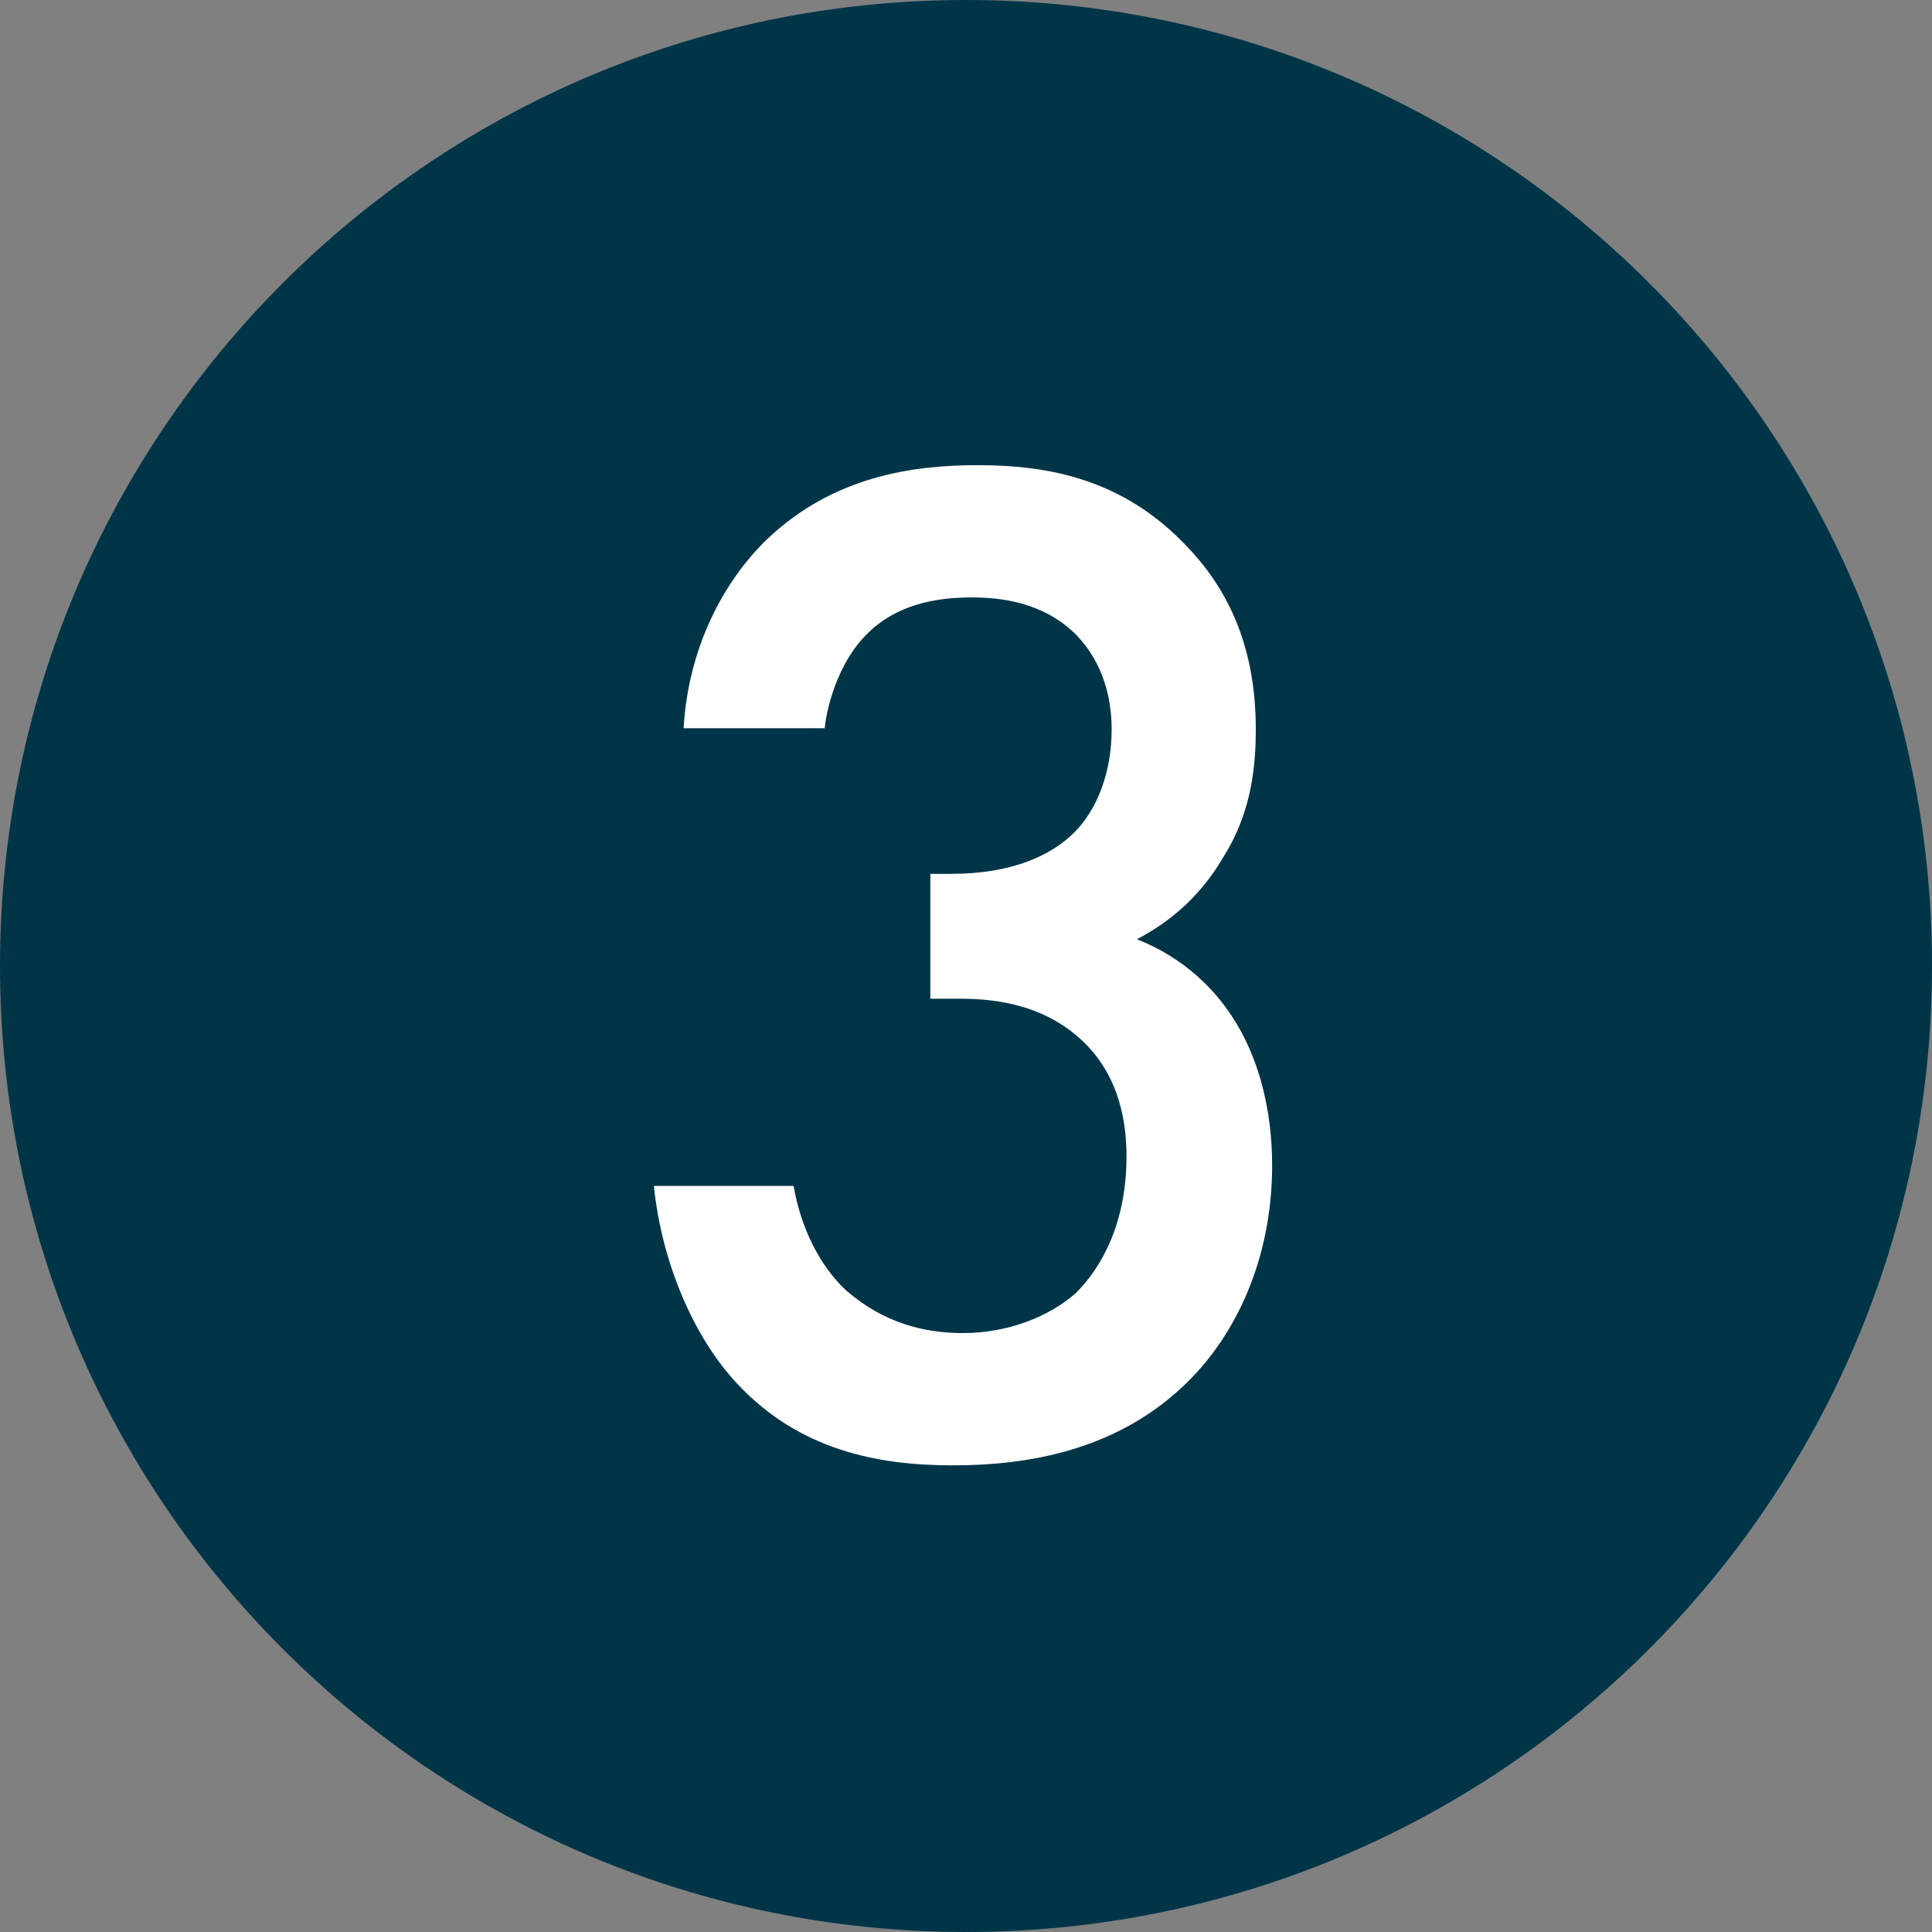
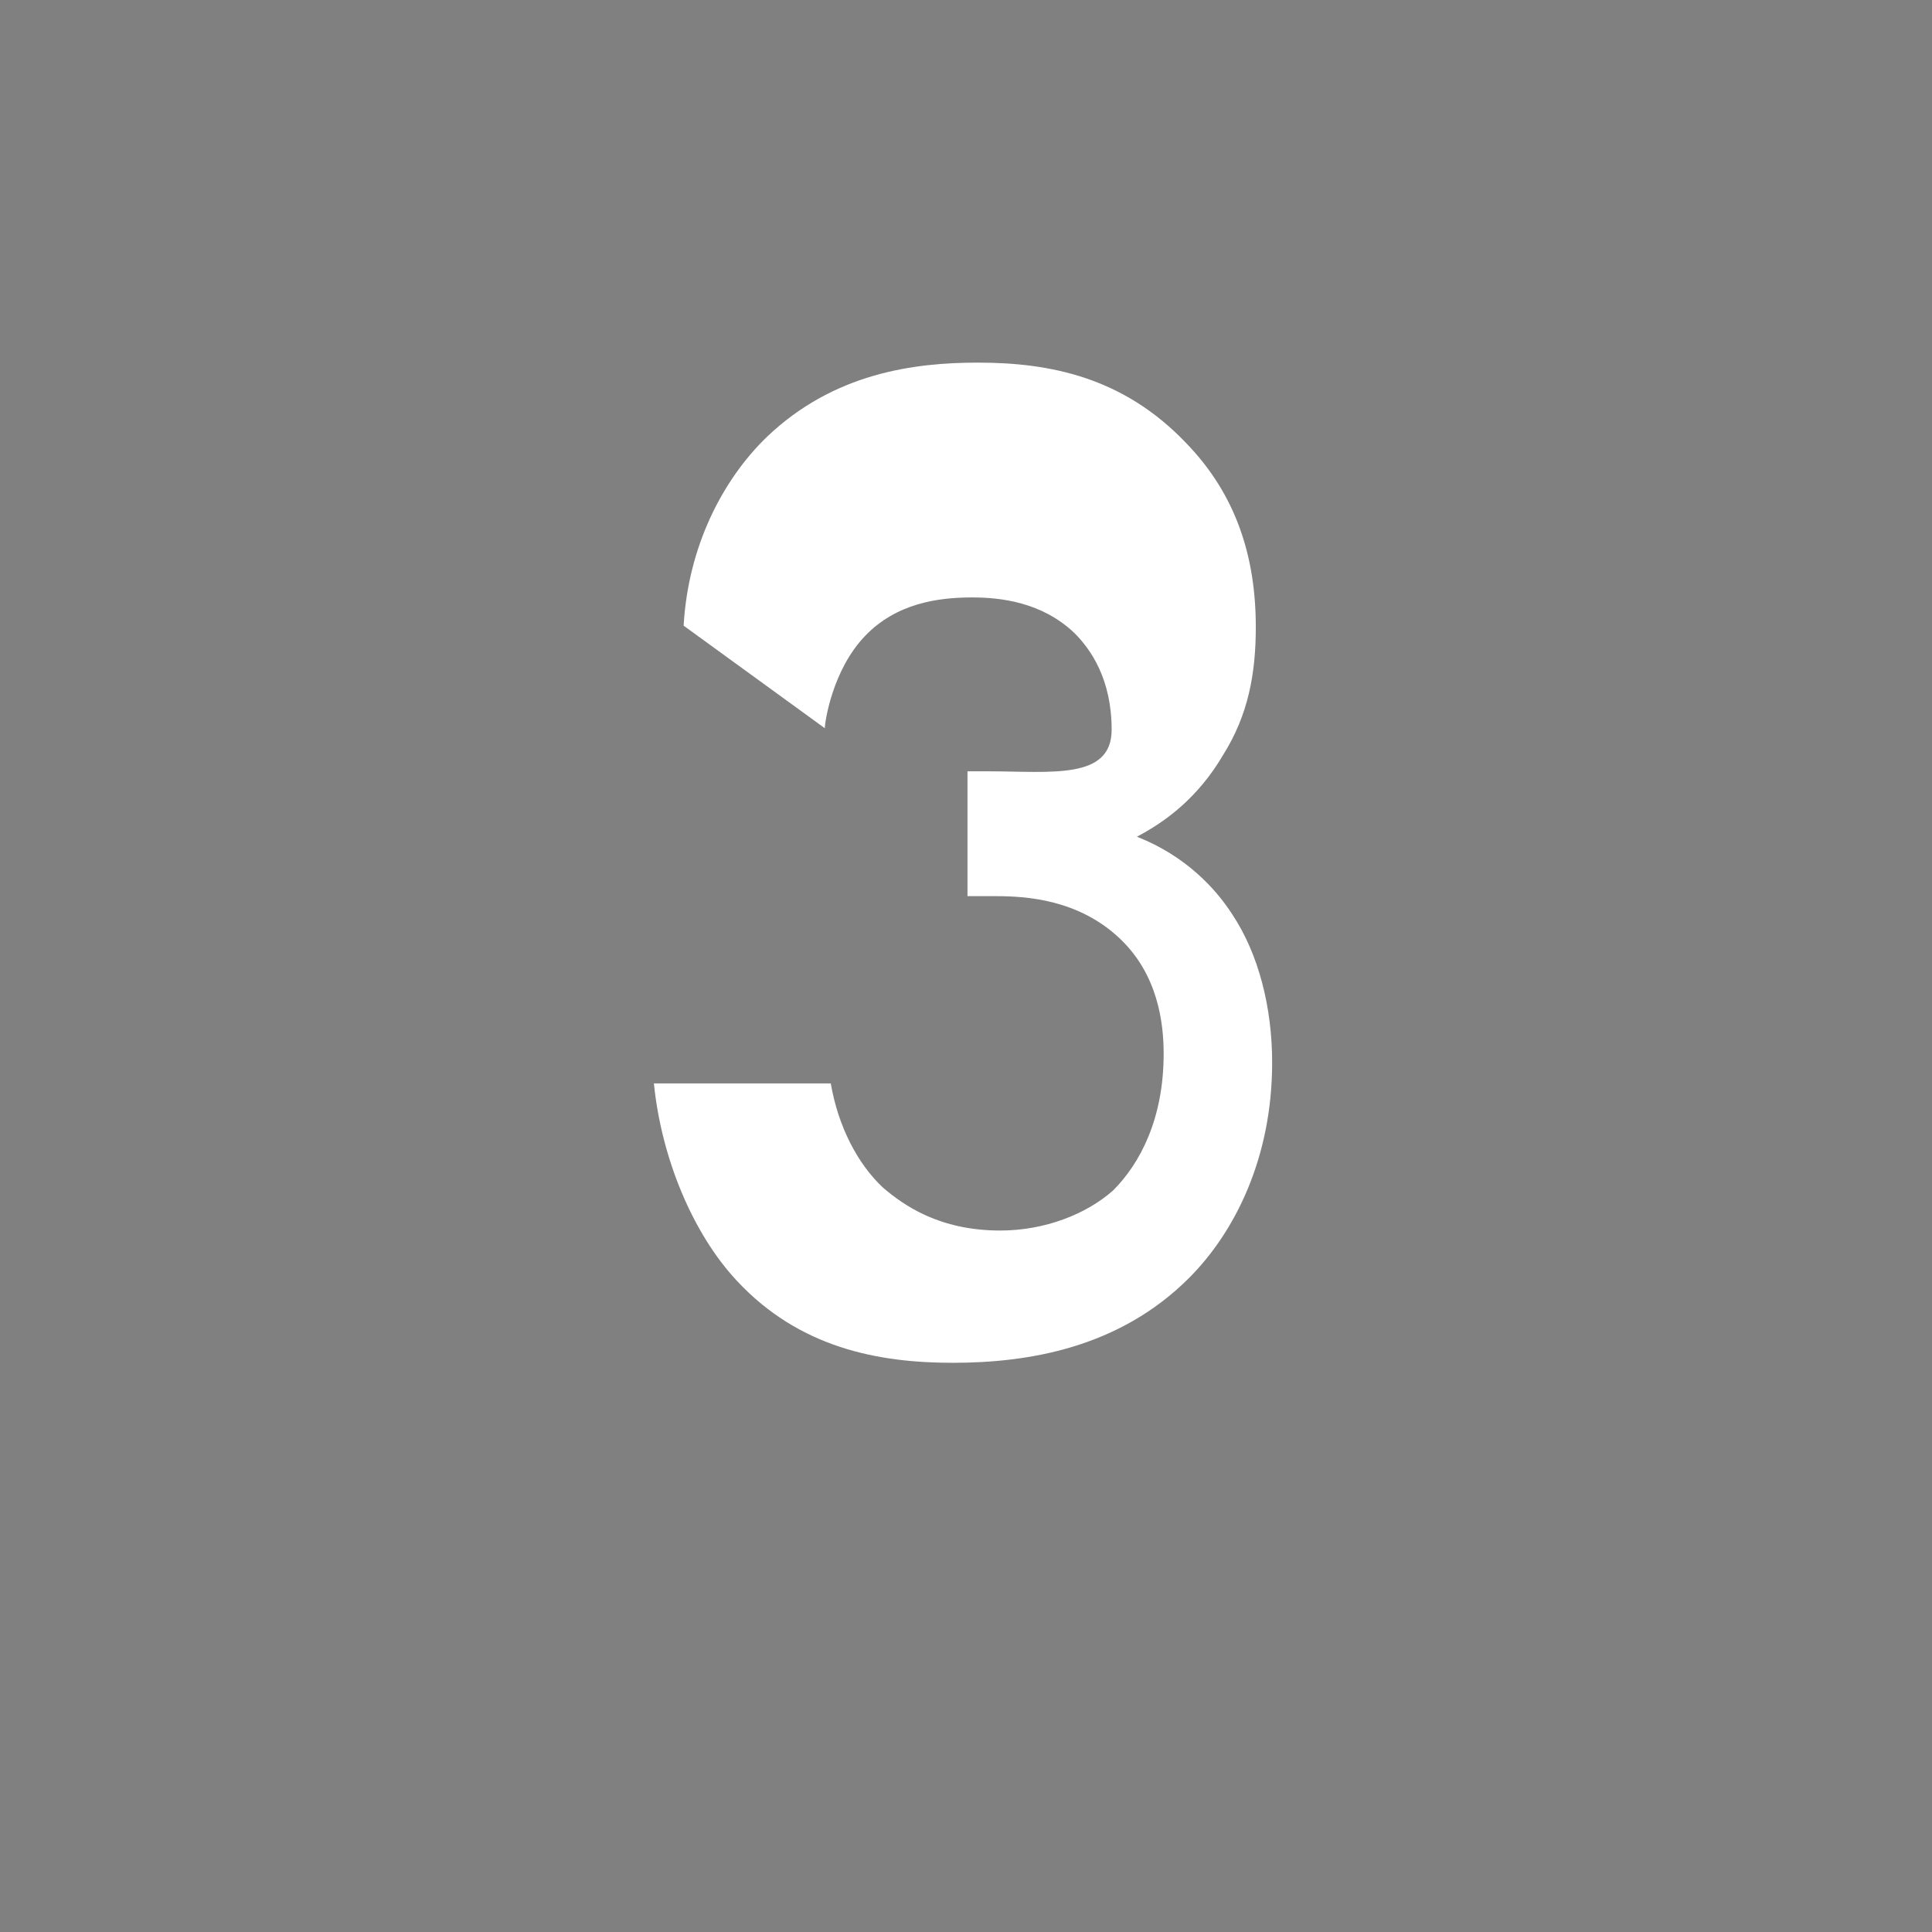
<svg xmlns="http://www.w3.org/2000/svg" version="1.1" id="Layer_1" x="0px" y="0px" viewBox="0 0 130 130" style="enable-background:new 0 0 130 130;" xml:space="preserve">
  <rect x="0" y="0" width="130" height="130" fill="#808080" stroke="none" />
  <style type="text/css">
	.st0{fill:#003548;}
	.st1{fill:#FFFFFF;}
</style>
  <g>
    <g>
      <g>
        <g>
          <g>
            <g>
              <g>
-                 <path class="st0" d="M65,130c35.9,0,65-29.1,65-65S100.9,0,65,0S0,29.1,0,65S29.1,130,65,130" />
-               </g>
+                 </g>
            </g>
            <g>
              <g>
-                 <path class="st1" d="M55.5,49c0-0.4,0.5-3.9,2.7-6.2c2.1-2.2,4.9-2.6,7.2-2.6c1.9,0,4.7,0.3,6.9,2.4c1.1,1.1,2.5,3.1,2.5,6.5         c0,2.9-1,5.4-2.5,6.9s-4.1,2.8-8.3,2.8h-1.4v8.4h1.9c2,0,5.6,0.2,8.4,2.9c2.5,2.4,2.9,5.6,2.9,7.7c0,4.4-1.6,7.4-3.4,9.2         c-1.8,1.6-4.6,2.7-7.6,2.7c-4.1,0-6.5-1.7-7.9-2.9c-1.7-1.6-3-4.1-3.5-7H44c0.5,5,2.6,10.1,5.6,13.3         c4.2,4.5,9.5,5.5,14.5,5.5c5.1,0,11.2-1,15.9-5.7c3.1-3.1,5.6-8.1,5.6-14.5c0-3.7-0.9-7.3-2.7-10c-1.1-1.7-3.1-3.9-6.4-5.2         c1.9-1,4.1-2.6,5.8-5.5c1.7-2.7,2.2-5.5,2.2-8.6c0-4.7-1.3-8.9-4.7-12.4c-4.2-4.4-9.1-5.4-14-5.4c-4.3,0-9.7,0.7-14.2,5         c-3,2.9-5.3,7.4-5.6,12.7L55.5,49L55.5,49z" />
+                 <path class="st1" d="M55.5,49c0-0.4,0.5-3.9,2.7-6.2c2.1-2.2,4.9-2.6,7.2-2.6c1.9,0,4.7,0.3,6.9,2.4c1.1,1.1,2.5,3.1,2.5,6.5         s-4.1,2.8-8.3,2.8h-1.4v8.4h1.9c2,0,5.6,0.2,8.4,2.9c2.5,2.4,2.9,5.6,2.9,7.7c0,4.4-1.6,7.4-3.4,9.2         c-1.8,1.6-4.6,2.7-7.6,2.7c-4.1,0-6.5-1.7-7.9-2.9c-1.7-1.6-3-4.1-3.5-7H44c0.5,5,2.6,10.1,5.6,13.3         c4.2,4.5,9.5,5.5,14.5,5.5c5.1,0,11.2-1,15.9-5.7c3.1-3.1,5.6-8.1,5.6-14.5c0-3.7-0.9-7.3-2.7-10c-1.1-1.7-3.1-3.9-6.4-5.2         c1.9-1,4.1-2.6,5.8-5.5c1.7-2.7,2.2-5.5,2.2-8.6c0-4.7-1.3-8.9-4.7-12.4c-4.2-4.4-9.1-5.4-14-5.4c-4.3,0-9.7,0.7-14.2,5         c-3,2.9-5.3,7.4-5.6,12.7L55.5,49L55.5,49z" />
              </g>
            </g>
          </g>
        </g>
      </g>
    </g>
  </g>
</svg>